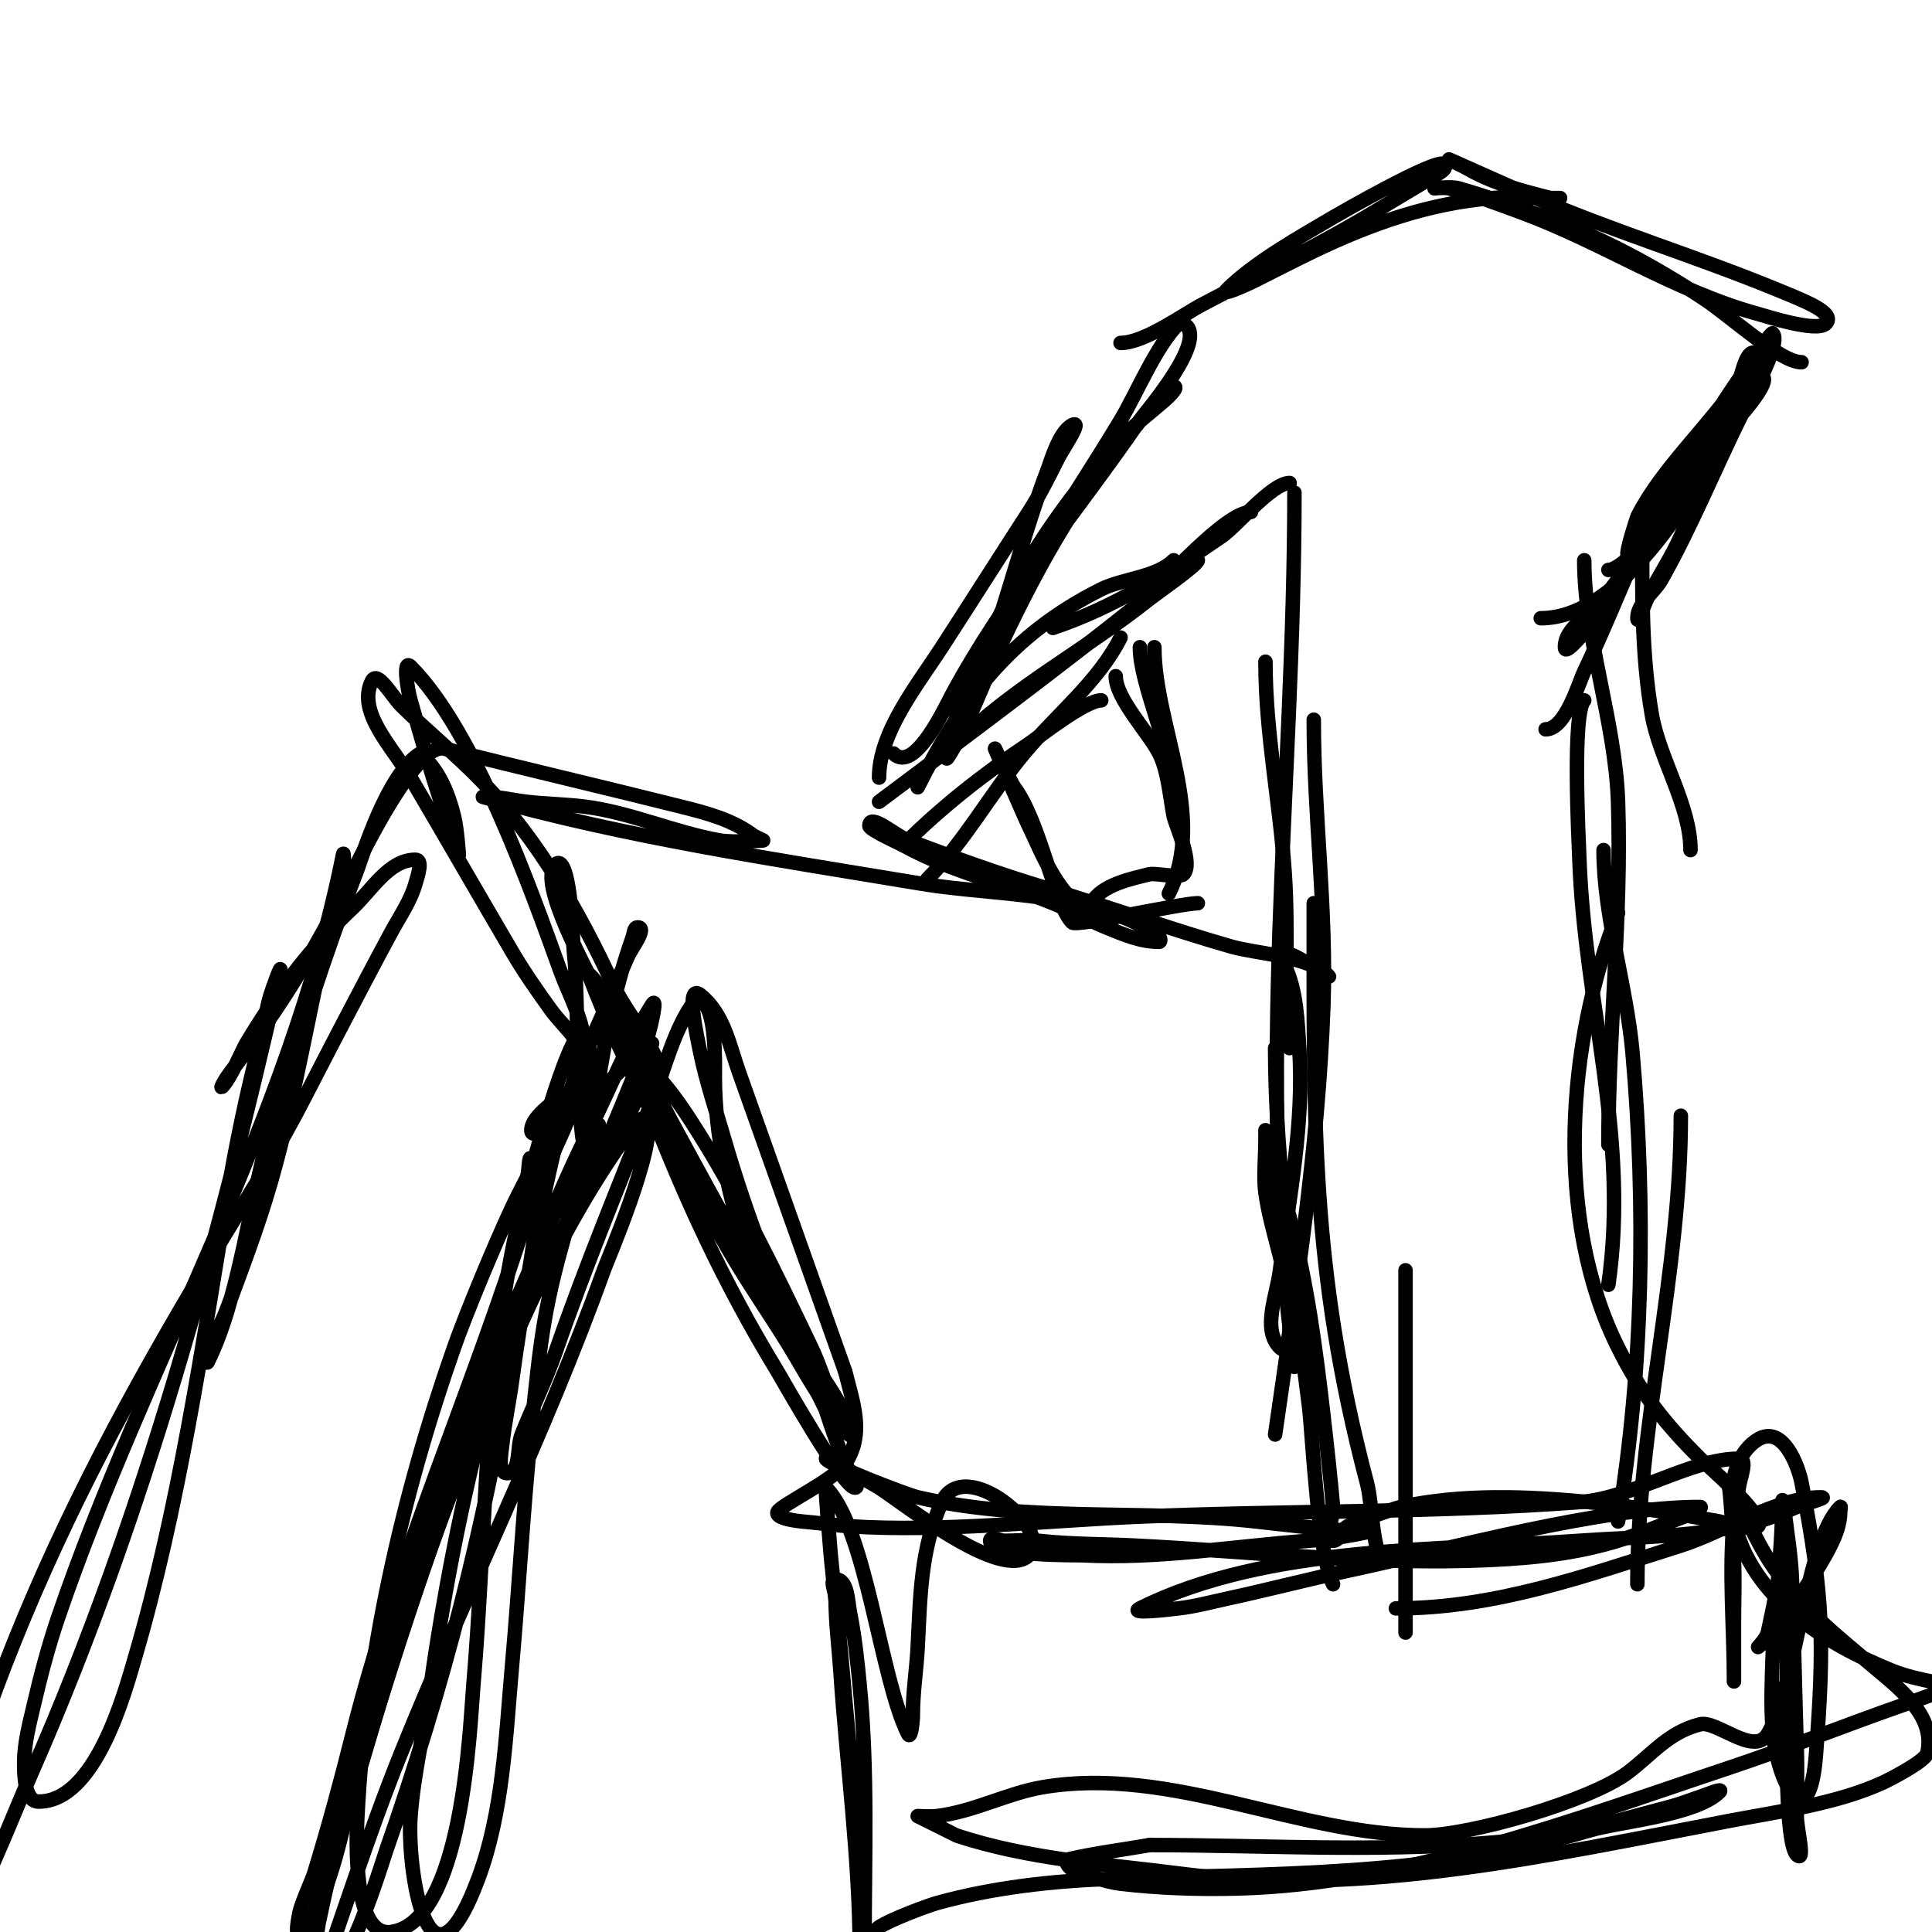
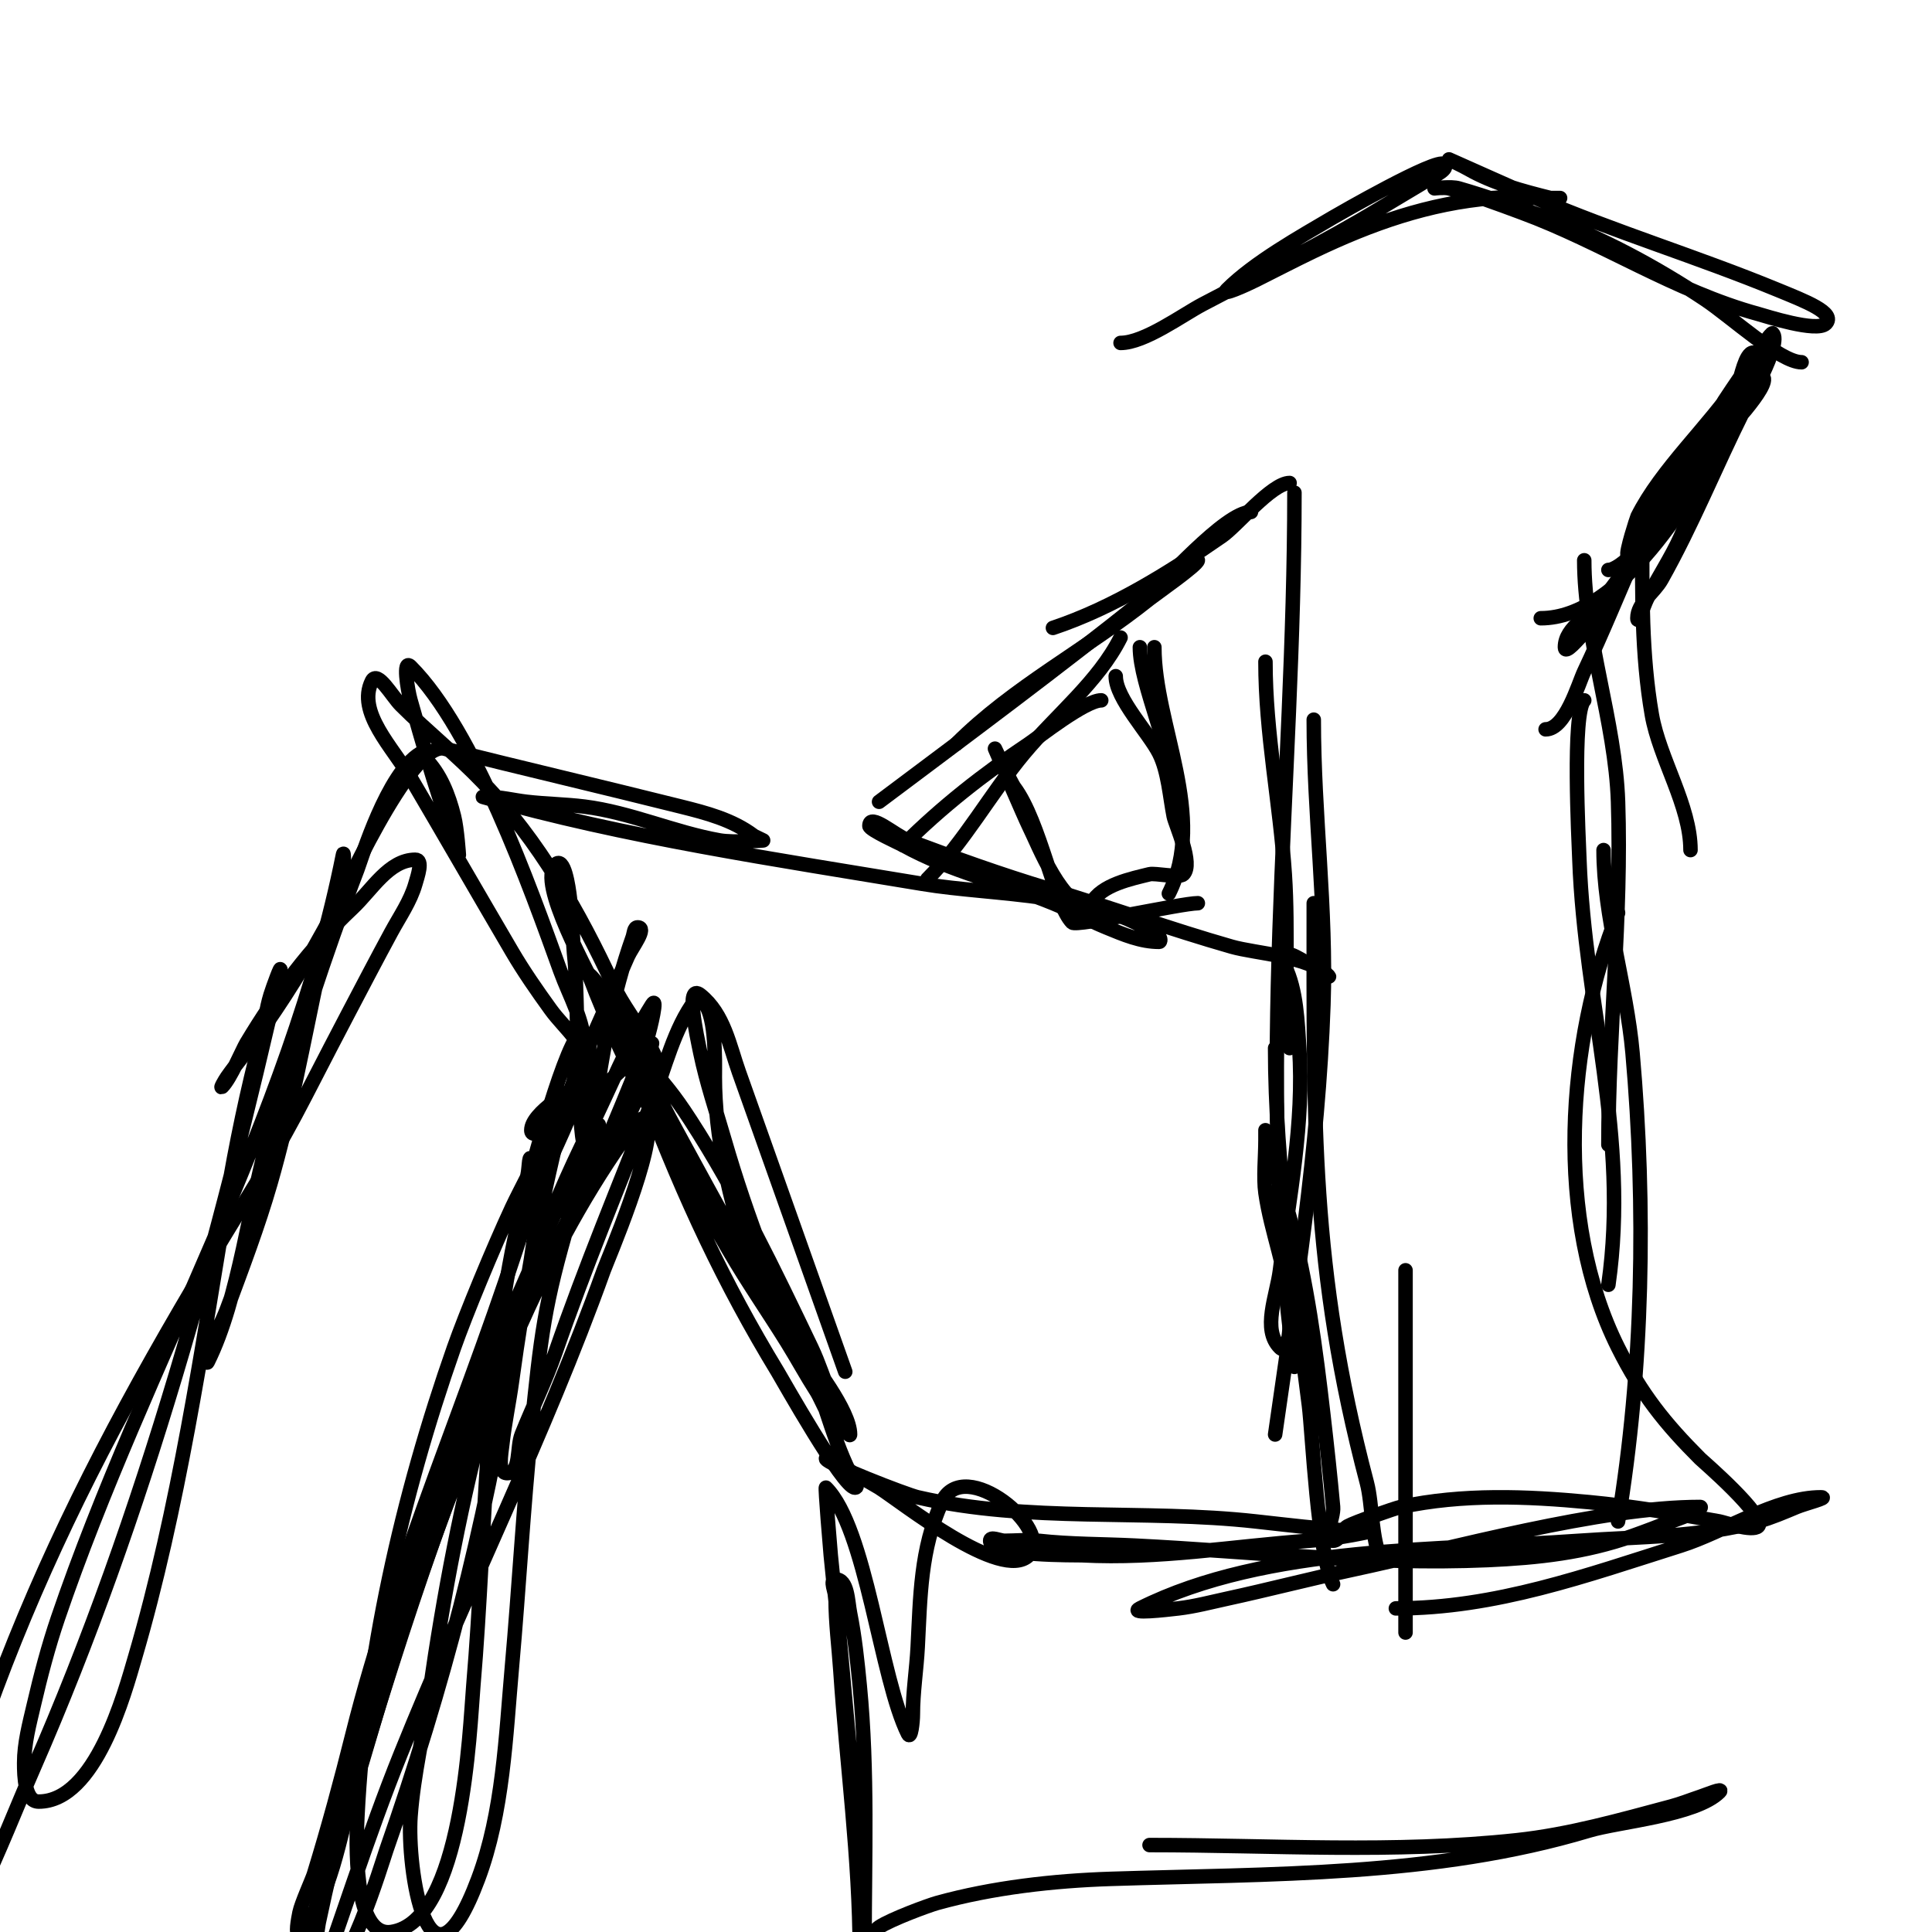
<svg xmlns="http://www.w3.org/2000/svg" viewBox="0 0 400 400" version="1.1">
  <g fill="none" stroke="#000000" stroke-width="3" stroke-linecap="round" stroke-linejoin="round">
    <path d="M262,137c0,14.938 3.01,29.152 4,44c0.804,12.061 -0.207,23.929 1,36" />
    <path d="M268,102c0,60.54 -8.218,120.735 0,181" />
    <path d="M272,149c0,19.642 2.683,39.188 2,59c-1.04,30.161 -5.743,59.198 -10,89" />
    <path d="M272,187c0,44.923 -0.693,75.567 11,120c1.171,4.449 0.913,11.827 3,16" />
    <path d="M264,217c0,24.52 3.958,49.668 7,74c0.723,5.782 1.796,30.592 5,37" />
    <path d="M291,263c0,25 0,50 0,75" />
    <path d="M340,110c0,12.592 -0.166,25.547 2,38c1.58,9.087 8,18.817 8,28" />
    <path d="M328,116c0,16.216 6.446,33.384 7,50c0.797,23.909 -2,47.267 -2,71" />
    <path d="M328,145c-2.537,2.537 -1.154,28.844 -1,33c1.128,30.448 10.395,57.232 6,88" />
    <path d="M332,176c0,13.789 4.779,28.163 6,42c2.806,31.8 2.236,65.586 -3,97" />
-     <path d="M348,231c0,32.747 -9,64.218 -9,97" />
    <path d="M267,100c-3.654,0 -10.904,8.857 -14,11c-10.795,7.473 -22.523,14.841 -35,19" />
    <path d="M259,106c-5.373,0 -18.363,15.091 -22,18c-17.954,14.363 -36.607,28.205 -55,42" />
-     <path d="M243,116c-3.518,3.518 -10.57,3.785 -15,6c-18.663,9.331 -28.877,22.753 -38,41" />
    <path d="M248,116c0,0.924 -8.912,7.13 -10,8c-13.115,10.492 -28.172,18.172 -40,30" />
    <path d="M232,132c-4.549,9.097 -13.349,16.019 -20,24c-6.919,8.303 -12.379,18.379 -20,26" />
    <path d="M228,145c-3.335,0 -13.019,7.68 -15,9c-9.274,6.183 -18.142,13.142 -26,21" />
    <path d="M236,134c0,7.991 7,21.54 7,32" />
    <path d="M239,134c0,16.148 11.022,34.956 3,51" />
    <path d="M248,187c-3.388,0 -25.118,4.882 -26,4c-3.663,-3.663 -6.643,-20.857 -12,-28c-0.681,-0.908 -4,-8 -4,-8c0,0 6.176,14.352 7,16c2.024,4.049 6.873,17 13,17c0.333,0 -0.149,-0.702 0,-1c1.913,-3.826 8.423,-5.106 12,-6c1.148,-0.287 6.16,0.84 7,0c2.164,-2.164 -1.648,-10.242 -2,-12c-0.794,-3.971 -1.127,-9.254 -3,-13c-2.097,-4.195 -9,-11.351 -9,-16" />
    <path d="M333,118c4.851,0 21.74,-23.11 25,-28" />
    <path d="M319,128c16.491,0 31.684,-25.368 38,-38" />
    <path d="M367,73c0,-0.2 0,-3 0,-3c0,0 -2.974,5.705 -6,11c-5.279,9.238 -10.895,18.279 -17,27c-1.892,2.703 -4.667,9.333 -7,7c-0.494,-0.494 1.931,-7.861 2,-8c4.951,-9.902 14.844,-18.766 21,-28c0.425,-0.637 1.338,-6 3,-6c1.374,0 -0.49,2.724 -1,4c-0.943,2.357 -1.926,4.7 -3,7c-4.151,8.895 -7.011,18.026 -11,27c-1.999,4.497 -4.799,8.598 -7,13c-0.667,1.333 -2,5.491 -2,4c0,-3.145 3.458,-5.259 5,-8c6.386,-11.353 11.19,-23.38 17,-35c0.567,-1.134 8.046,-13.954 6,-16c-0.426,-0.426 -9.755,13.602 -10,14c-7.403,12.03 -13.996,24.743 -21,37c-2.249,3.936 -4.794,7.794 -8,11c-1.179,1.179 -4,4.667 -4,3c0,-4.269 5.439,-6.585 8,-10c8.156,-10.874 15.842,-22.123 24,-33c0.686,-0.914 10.756,-11.244 9,-13c-2.515,-2.515 -13.117,11.626 -14,13c-9.889,15.383 -15.238,31.613 -23,48c-1.231,2.598 -3.881,12 -8,12" />
    <path d="M373,75c-4.438,0 -14.51,-9.34 -20,-13c-9.956,-6.637 -21.741,-13.026 -33,-17c-5.569,-1.965 -12.322,-4.378 -18,-6c-1.603,-0.458 -5,0 -5,0c0,0 2.03,-0.243 3,0c5.113,1.278 10.055,3.178 15,5c16.628,6.126 31.855,16.324 49,21c1.538,0.42 12.129,3.871 14,2c2.188,-2.188 -4.316,-4.66 -10,-7c-16.506,-6.797 -33.601,-11.972 -50,-19c-1.349,-0.578 -18,-8 -18,-8c0,0 2.706,1.26 4,2c5.174,2.957 11.246,4.562 17,6c0.647,0.162 2,0 2,0c0,0 -2,0 -3,0c-3.667,0 -7.346,-0.304 -11,0c-13.266,1.106 -25.098,5.308 -37,11c-4.034,1.93 -8,4 -12,6c-1.886,0.943 -7.491,3.491 -6,2c5.704,-5.704 15.249,-11.011 22,-15c0.812,-0.48 21.557,-12.443 23,-11c1,1 -1.796,2.259 -3,3c-3.311,2.037 -6.679,3.979 -10,6c-12.136,7.387 -24.451,13.395 -37,20c-4.189,2.205 -12.049,8 -17,8" />
-     <path d="M182,161c0,-9.419 8.004,-19.278 13,-27c6.032,-9.322 11.968,-18.678 18,-28c2.269,-3.507 4.132,-7.264 6,-11c1.135,-2.271 5.271,-8.135 3,-7c-2.732,1.366 -4.49,7.673 -5,9c-4.236,11.014 -7.262,22.786 -11,34c-1.877,5.63 -3.123,11.37 -5,17c-0.471,1.414 -0.509,4 -2,4c-1.7,0 0.5,-3.375 1,-5c1.023,-3.326 1.811,-6.729 3,-10c6.065,-16.679 15.445,-30.667 27,-44c3.245,-3.745 7.238,-6.775 11,-10c0.913,-0.782 3.202,-3 2,-3c-1.577,0 -9.599,10.519 -10,11c-10.78,12.937 -18.908,27.803 -26,43c-2.763,5.921 -5.083,12.165 -8,18c-0.02,0.04 -3,5.584 -3,5c0,-6.036 5.648,-16.773 8,-22c7.799,-17.332 18.314,-31.856 28,-48c3.379,-5.631 7.295,-15.295 12,-20c0.236,-0.236 0.702,-0.149 1,0c5.679,2.84 -7.955,18.48 -9,20c-13.194,19.191 -27.946,36.47 -39,57c-1.224,2.274 -7.68,16.32 -12,12" />
    <path d="M289,333c20.645,0 39.383,-6.805 59,-13c8.888,-2.807 19.648,-10 29,-10c1.795,0 -3.343,1.31 -5,2c-2.629,1.095 -5.256,2.238 -8,3c-11.906,3.307 -24.773,3.127 -37,4c-28.527,2.038 -64.661,0.83 -91,14c-2.385,1.193 5.352,0.312 8,0c3.376,-0.397 6.678,-1.278 10,-2c8.691,-1.889 17.303,-4.136 26,-6c20.564,-4.407 51.332,-13 72,-13c0.471,0 -0.578,0.789 -1,1c-1.606,0.803 -3.325,1.356 -5,2c-2.658,1.022 -5.314,2.052 -8,3c-9.827,3.468 -19.578,4.547 -30,5c-24.343,1.058 -48.716,-1.786 -73,-3c-6.781,-0.339 -13.275,-0.253 -20,-1c-2.319,-0.258 -4.667,0 -7,0c-1,0 -3,-1 -3,0c0,3.241 18.069,2.951 19,3c15.944,0.839 31.202,-1.872 47,-3c6.592,-0.471 13,-2 13,-2c0,0 -2.671,0.102 -4,0c-8.276,-0.637 -12.038,-1.115 -20,-2c-23.223,-2.58 -46.994,0.309 -70,-5c-2.336,-0.539 -19,-6.992 -19,-8c0,-0.371 10.434,5.64 11,6c4.674,2.974 25.413,19.587 31,14c5.299,-5.299 -13.45,-20.859 -18,-11c-4.468,9.681 -4.459,19.717 -5,30c-0.246,4.672 -1,9.321 -1,14c0,1.374 -0.385,5.229 -1,4c-5.753,-11.506 -8.617,-42.617 -17,-51c-0.207,-0.207 0.89,12.825 1,14c0.594,6.341 1.423,12.658 2,19c1.393,15.328 2.863,30.651 4,46c0.345,4.654 0,9.333 0,14c0,1 0,4 0,3c0,-19.042 -2.733,-39.001 -4,-58c-0.333,-5 -1,-9.989 -1,-15c0,-1.333 -1.333,-4 0,-4c2.539,0 2.502,4.511 3,7c0.989,4.946 1.514,9.979 2,15c1.724,17.817 1,35.436 1,53c0,1.414 1.823,-2.216 3,-3c2.512,-1.675 10.314,-4.532 12,-5c11.494,-3.193 24.134,-4.617 36,-5c32.95,-1.063 67.09,-0.427 99,-10c6.115,-1.835 22.146,-3.146 27,-8c0.972,-0.972 -2.696,0.565 -4,1c-2,0.667 -3.963,1.457 -6,2c-10.553,2.814 -21.102,5.832 -32,7c-25.522,2.735 -50.529,1 -76,1" />
-     <path d="M238,382c-5.667,1 -11.399,1.682 -17,3c-0.726,0.171 0.3,1.745 1,2c3.271,1.189 6.544,2.593 10,3c7.952,0.936 15.995,1.186 24,1c34.478,-0.802 69.832,-14.277 102,-25c12.159,-4.053 23.925,-8.774 36,-13c4.958,-1.735 11,-4 11,-4c0,0 -8.136,-1.054 -13,-3c-14.279,-5.712 -29.35,-15.184 -33,-31c-1.212,-5.253 -0.436,-13.738 5,-17c5.069,-3.041 8.282,5.32 9,9c4.659,23.875 4.665,33.526 3,56c-1.354,18.273 -8.126,6.357 -9,-5c-0.383,-4.985 -0.167,-10.003 0,-15c0.358,-10.734 2,-21.273 2,-32c0,-2.028 0.732,3.99 1,6c0.443,3.321 0.88,6.652 1,10c0.417,11.664 0.624,23.335 1,35c0.15,4.664 0,9.333 0,14c0,2.667 1.886,9.886 0,8c-3.155,-3.155 -1.816,-40.207 -2,-45c-0.474,-12.333 -1,-16 -1,-16c0,0 -1.488,8.197 -3,15c-0.261,1.173 -2,3 -2,3c0,0 2.919,-2.455 4,-4c3.611,-5.159 8.16,-11.321 11,-17c1.085,-2.171 2,-4.573 2,-7c0,-0.333 0.236,-1.236 0,-1c-7.33,7.33 -9.006,37.009 -15,47c-2.845,4.742 -10.563,-2.859 -14,-2c-6.602,1.651 -9.941,6.206 -15,10c-7.955,5.966 -32.833,13 -42,13c-26.275,0 -52.291,-14.451 -79,-10c-7.444,1.241 -14.15,5.019 -22,6c-1.323,0.165 -4,0 -4,0c0,0 7.895,3.965 8,4c14.978,4.993 31.511,6.001 47,8c37.401,4.826 76.333,-4.016 113,-11c10.367,-1.975 22.325,-3.534 32,-8c0.628,-0.29 8.565,-4.26 9,-6c1.846,-7.386 -5.329,-13.048 -10,-17c-9.176,-7.764 -17.964,-14.436 -24,-25c-2.059,-3.603 -3.691,-7.536 -6,-11c-0.413,-0.62 -1,-2 -1,-2c0,0 0.474,2.38 1,15c0.18,4.33 0,8.667 0,13c0,2.667 0,5.333 0,8c0,1.333 0,5.333 0,4c0,-11.433 -1.113,-22.308 0,-34c0.192,-2.018 0.749,-3.988 1,-6c0.248,-1.985 2,-6 0,-6c-9.936,0 -21.829,8.173 -33,9c-30.258,2.241 -60.698,1.737 -91,3c-18.645,0.777 -41.227,3.252 -60,2c-3.343,-0.223 -6.662,-0.722 -10,-1c-0.417,-0.035 -5.714,-0.573 -5,-2c0.716,-1.432 11.759,-6.639 14,-10c4.07,-6.105 1.623,-12.508 0,-19" />
    <path d="M175,284c-7.333,-20.667 -14.642,-41.342 -22,-62c-1.956,-5.492 -3.08,-12.064 -8,-16c-3.123,-2.499 -0.81,8.083 0,12c1.262,6.098 3.268,12.018 5,18c4.665,16.115 10.802,31.846 18,47c2.112,4.446 4.558,8.727 7,13c0.234,0.409 1,1.471 1,1c0,-4.986 -7.809,-14.714 -10,-18c-9.558,-14.337 -17.715,-29.892 -26,-45c-3.942,-7.189 -7.333,-14.667 -11,-22c-1.406,-2.813 -2.987,-5.584 -5,-8c-0.604,-0.724 -2.331,-2.883 -2,-2c7.246,19.323 18.78,39.422 29,57c3.765,6.476 8.05,12.636 12,19c2.05,3.303 3.898,6.73 6,10c1.408,2.19 3.159,7.841 5,6c1.269,-1.269 -1.293,-3.35 -2,-5c-1.414,-3.3 -2.451,-6.761 -4,-10c-7.557,-15.802 -15.454,-32.247 -25,-47c-3.816,-5.897 -5.014,-6.875 -9,-12c-1.598,-2.055 -3.159,-4.159 -5,-6c-0.333,-0.333 -1,-1.471 -1,-1c0,5.385 4.067,9.974 6,15c7.674,19.953 15.848,37.678 27,56c0.864,1.419 13.538,24 16,24c1.054,0 -0.529,-2.057 -1,-3c-2.076,-4.153 -3.532,-8.595 -5,-13c-3.857,-11.57 -11.99,-20.542 -16,-32c-3.999,-11.425 -7,-24.907 -7,-37c0,-3.03 0.38,-14.31 -3,-16c-0.298,-0.149 -0.8,-0.267 -1,0c-4.509,6.011 -6.286,14.091 -9,21c-6.85,17.437 -13.885,34.334 -20,52c-2.005,5.791 -4.724,11.31 -7,17c-1.058,2.644 -0.152,8 -3,8c-2.028,0 -1.224,-3.985 -1,-6c0.484,-4.357 1.408,-8.656 2,-13c2.434,-17.846 5.63,-35.518 10,-53c0.844,-3.376 2.156,-6.624 3,-10c1.11,-4.438 1,-4.702 1,-8c0,-0.333 0.236,-1.236 0,-1c-3.693,3.693 -11.14,32.473 -12,36c-7.848,32.177 -7.21,66.215 -10,99c-0.741,8.709 -2.14,48.877 -17,51c-7.038,1.005 -7.475,-14.509 -7,-24c1.638,-32.755 9.163,-66.157 20,-97c2.377,-6.766 8.212,-20.883 12,-29c0.946,-2.026 2,-4 3,-6c0.615,-1.229 0.385,-5.229 1,-4c3.984,7.968 -2.871,33.903 -4,41c-5.626,35.361 -14.194,68.269 -26,102c-0.849,2.426 -8.48,28 -14,28c-2.081,0 -0.132,-12.371 0,-13c3.677,-17.466 4.762,-18.614 11,-40c8.161,-27.981 18.139,-55.313 30,-82c6.269,-14.106 13.137,-27.338 22,-40c1.224,-1.749 4.325,-6.025 5,-4c1.824,5.472 -8.3,29.05 -9,31c-12.27,34.179 -28.462,66.45 -42,100c-7.023,17.404 -12.552,35.375 -19,53c-2.065,5.643 -4.1,11.299 -6,17c-1.101,3.302 -2.044,6.654 -3,10c-0.41,1.433 -2.362,5.446 -2,4c11.79,-47.159 21.07,-96.577 39,-142c7.14,-18.087 14.997,-36.279 23,-54c1.841,-4.076 4,-8 6,-12c0.667,-1.333 1.333,-2.667 2,-4c0.333,-0.667 1,-2.745 1,-2c0,6.642 -4.126,12.628 -6,19c-5.38,18.291 -5.996,24.362 -8,44c-1.664,16.303 -2.549,32.677 -4,49c-1.278,14.38 -1.839,30.238 -7,44c-10.465,27.906 -14.788,-2.487 -14,-13c0.656,-8.744 2.76,-17.32 4,-26c5.59,-39.133 15.18,-80.361 33,-116" />
    <path d="M122,234c4.333,-8.667 7.826,-17.808 13,-26c1.259,-1.993 -0.282,4.755 -1,7c-1.962,6.131 -4.524,12.057 -7,18c-4.976,11.941 -11.679,23.217 -17,35c-15.287,33.851 -26.334,67.448 -37,103c-2.605,8.685 -4.513,22.513 -11,29c-0.943,0.943 -0.261,-2.693 0,-4c0.378,-1.89 2.635,-6.812 3,-8c2.941,-9.559 5.573,-19.293 8,-29c9.107,-36.427 24.822,-71.231 36,-107c2.582,-8.261 7.284,-15.852 10,-24c0.351,-1.054 3,-12 3,-12c0,0 0,9.168 0,10c0,0.745 -0.361,-2.383 -1,-2c-2.437,1.462 -11,6.336 -11,10c0,2.108 4.114,-1.057 6,-2c7.133,-3.567 10.674,-9.782 17,-14c0.32,-0.213 2,-2 2,-2c0,0 -1.503,7.507 -3,11c-3.396,7.924 -7.461,13.538 -13,20c-4.097,4.78 -8.09,7.82 -9,6c-1.989,-3.978 1.705,-8.745 3,-13c3.697,-12.147 8.858,-23.43 14,-35c1.031,-2.32 1.95,-4.689 3,-7c0.872,-1.919 4.108,-6 2,-6c-0.745,0 -0.752,1.297 -1,2c-4.267,12.089 -6.205,23.437 -8,36c-0.343,2.402 -0.284,8.716 -2,7c-1.373,-1.373 -1.463,-32.896 -2,-38c-0.455,-4.322 -0.492,-8.684 -1,-13c-0.297,-2.521 -1.205,-8.795 -3,-7c-3.776,3.776 6.763,22.232 10,29c2.573,5.379 5.104,10.788 8,16c0.809,1.457 2.255,5.491 3,4c3.821,-7.642 -5.402,-16.251 -9,-24c-7.056,-15.198 -15.355,-29.801 -27,-42c-5.373,-5.629 -11.497,-10.497 -17,-16c-1.841,-1.841 -4.836,-7.329 -6,-5c-3.211,6.422 4.359,13.811 8,20c7.044,11.974 13.974,24.015 21,36c2.431,4.147 5.185,8.103 8,12c1.524,2.111 3.438,3.917 5,6c0.566,0.754 2,2.943 2,2c0,-5.588 -3.102,-10.744 -5,-16c-6.146,-17.019 -17.745,-49.745 -31,-63c-1.65,-1.65 -0.641,4.756 0,7c2.451,8.579 4.951,17.616 8,26c0.72,1.981 2,6 2,6c0,0 -0.348,-5.393 -1,-8c-1.086,-4.343 -2.784,-8.784 -6,-12c-0.333,-0.333 -0.596,-1.243 -1,-1c-6.858,4.115 -12.187,21.877 -13,24c-6.786,17.719 -12.548,35.827 -18,54c-4.331,14.436 -6.411,34.822 -13,48c-0.298,0.596 -0.228,-1.373 0,-2c1.122,-3.085 2.857,-5.922 4,-9c3.193,-8.597 6.455,-17.189 9,-26c4.117,-14.25 6.891,-29.492 10,-44c0.864,-4.032 2,-8 3,-12c0.667,-2.667 1.508,-5.296 2,-8c0.239,-1.312 0.261,-5.307 0,-4c-11.102,55.511 -40.873,104.828 -59,158c-2.009,5.894 -3.585,11.936 -5,18c-0.921,3.949 -2,7.945 -2,12c0,2.848 0.152,8 3,8c11.797,0 17.808,-22.511 20,-30c8.954,-30.591 13.766,-63.594 19,-95c1.849,-11.092 4.162,-22.119 7,-33c0.776,-2.974 1.096,-6.063 2,-9c0.528,-1.716 2.398,-6.75 2,-5c-12.68,55.792 -28.009,112.449 -51,165c-7.047,16.107 -14.514,37.514 -27,50" />
    <path d="M-20,416c14.486,-66.221 34.686,-108.451 70,-166c11.2,-18.252 11.147,-19.328 22,-40c2.98,-5.677 5.946,-11.362 9,-17c1.775,-3.277 3.976,-6.417 5,-10c0.458,-1.603 1.667,-5 0,-5c-5.467,0 -9.019,6.253 -13,10c-8.825,8.306 -15.769,17.615 -22,28c-0.785,1.308 -3.239,7.239 -5,9c-0.527,0.527 0.573,-1.389 1,-2c1.912,-2.731 4.088,-5.269 6,-8c2.757,-3.938 5.48,-7.906 8,-12c2.817,-4.578 5.478,-9.253 8,-14c0.869,-1.635 16.012,-35.747 23,-34c16.279,4.07 32.684,7.921 49,12c5.248,1.312 10.61,2.708 15,6c0.052,0.039 2,1 2,1c0,0 -6.046,0.521 -9,0c-9.386,-1.656 -18.499,-5.812 -28,-7c-3.983,-0.498 -8.014,-0.531 -12,-1c-2.669,-0.314 -5.313,-1 -8,-1c-0.333,0 -1.321,-0.092 -1,0c29.32,8.377 60.946,12.991 91,18c14.786,2.464 36.6,1.7 49,11c0.267,0.2 0.333,1 0,1c-3.85,0 -7.361,-1.502 -11,-3c-3.724,-1.534 -7.272,-3.475 -11,-5c-10.395,-4.252 -21.112,-6.506 -31,-12c-0.605,-0.336 -7,-3.22 -7,-4c0,-2.848 5.333,2 8,3c9.575,3.591 19.204,7.061 29,10c12.691,3.807 25.297,8.37 38,12c5.053,1.444 15.948,1.948 20,6c0.85,0.85 -1.86,-1.62 -3,-2c-2.302,-0.767 -5.284,-3.716 -7,-2c-0.782,0.782 0.87,1.74 1,2c2.46,4.919 2.648,11.72 3,17c1.047,15.702 -2.077,30.617 -4,46c-0.662,5.292 -3.771,12.229 0,16c1.944,1.944 2.211,-5.259 2,-8c-0.641,-8.332 -3.841,-15.89 -5,-24c-0.456,-3.192 0,-7.537 0,-11c0,-0.667 0,-2 0,-2c0,0 0.52,3.369 1,5c1.279,4.35 2.821,8.622 4,13c3.591,13.337 5.419,27.299 7,41c0.73,6.326 1.423,12.658 2,19c0.211,2.324 -2.333,7 0,7c1.414,0 1.772,-2.298 3,-3c1.432,-0.818 9.787,-3.74 11,-4c12.819,-2.747 26.074,-2.231 39,-1c9.088,0.866 18.024,2.368 27,4c0.823,0.15 6.838,2.162 8,1c1.927,-1.927 -11.645,-13.645 -12,-14c-7.269,-7.269 -12.188,-13.375 -17,-23c-13.24,-26.48 -10.674,-63.315 0,-90" />
  </g>
</svg>